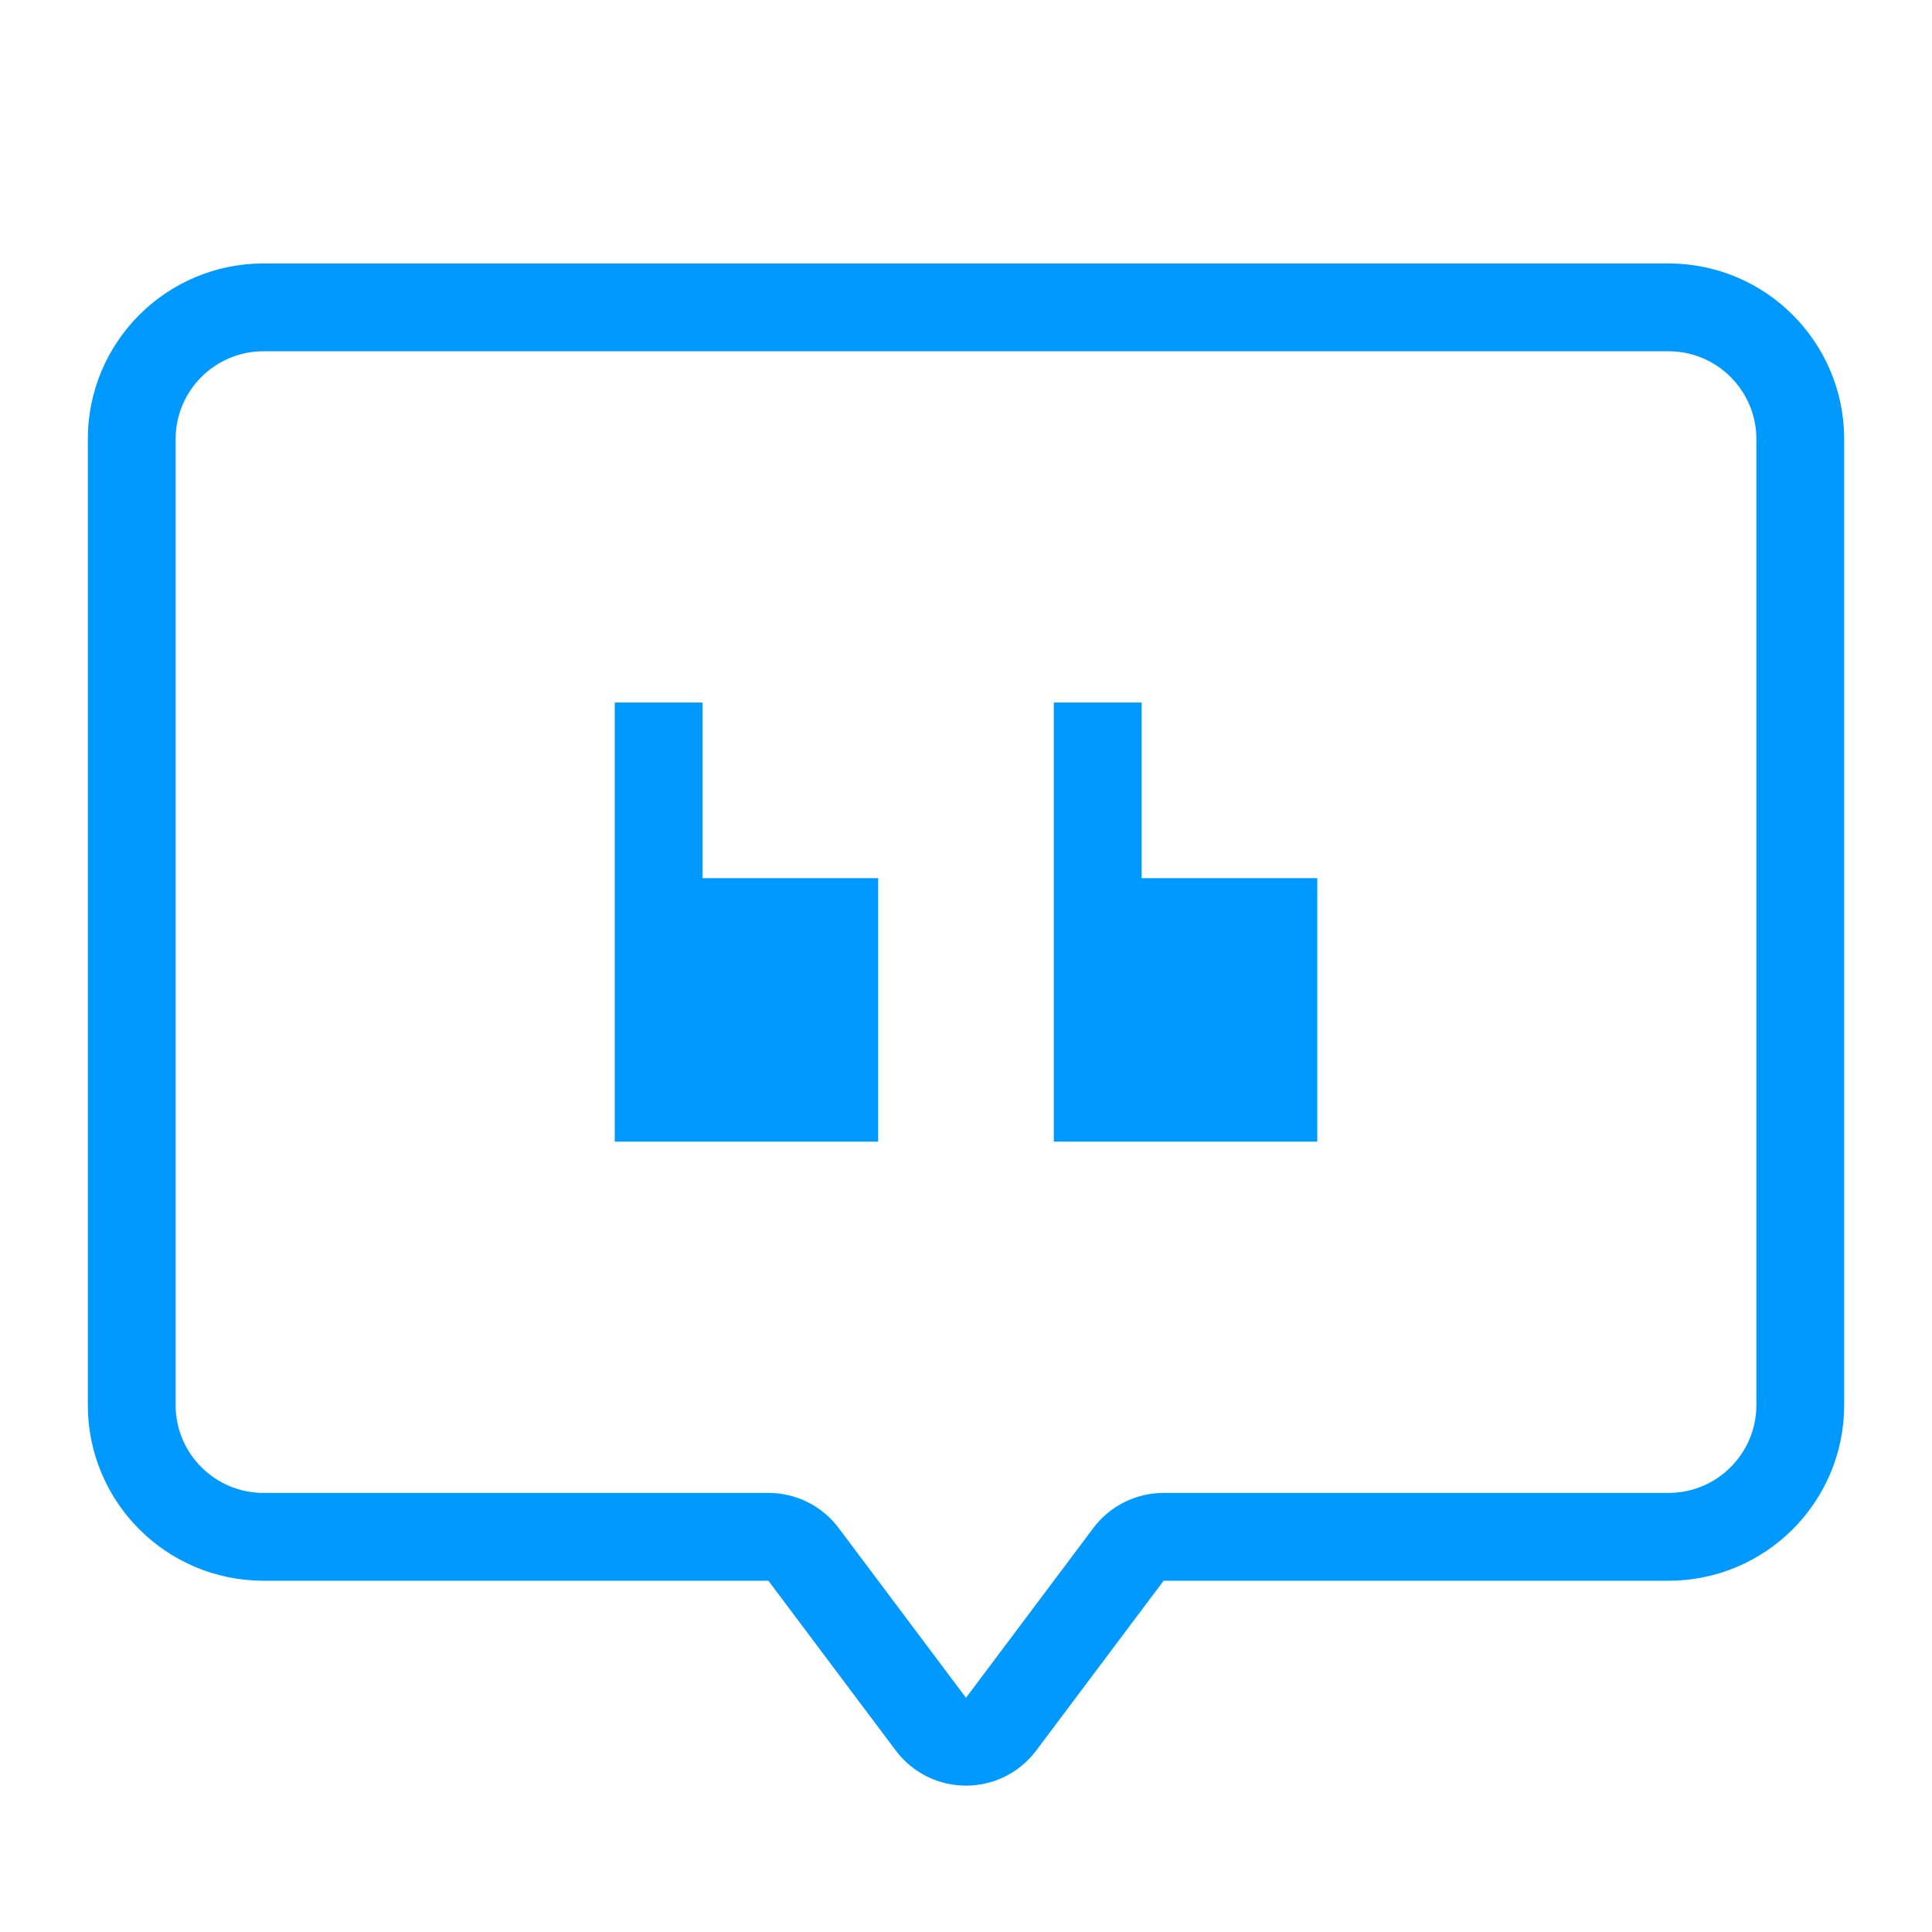
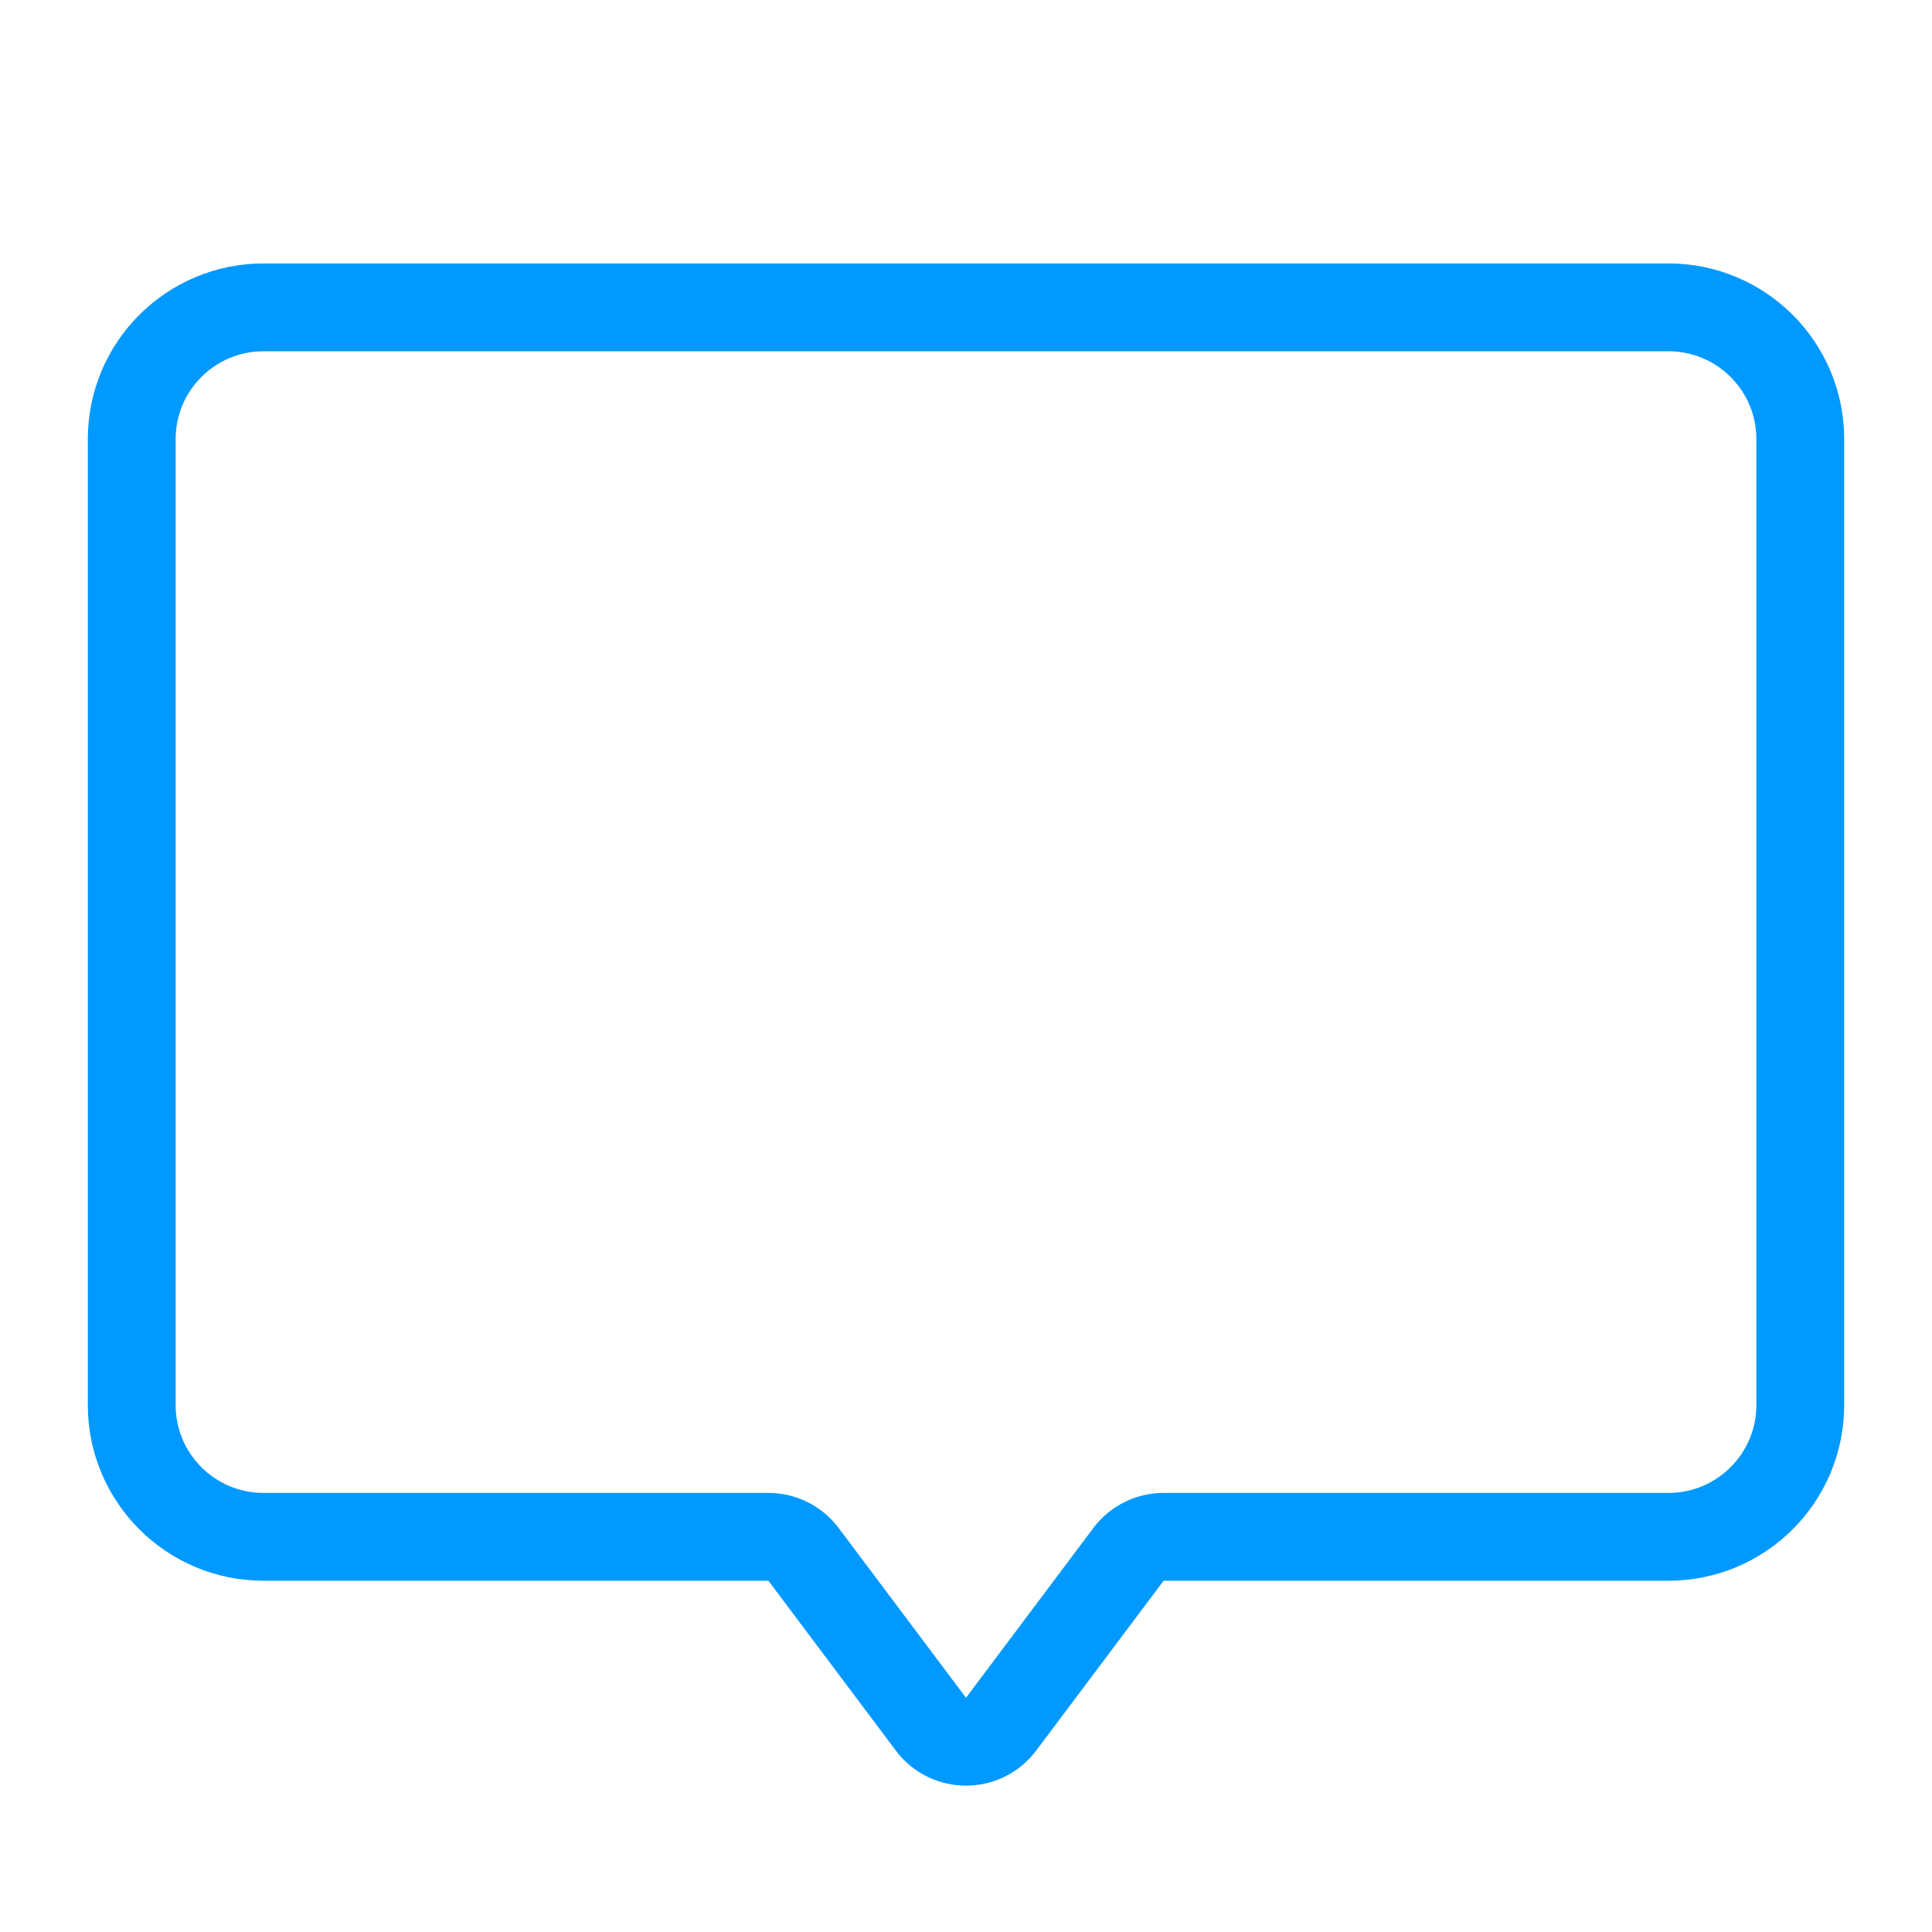
<svg xmlns="http://www.w3.org/2000/svg" width="22" height="22" viewBox="0 0 22 22" fill="none">
  <path d="M9.15 17.7C9.056 17.574 8.907 17.5 8.75 17.5H3C2.172 17.5 1.5 16.828 1.5 16V5C1.5 4.172 2.172 3.5 3 3.5H19C19.828 3.5 20.5 4.172 20.5 5V16C20.5 16.828 19.828 17.5 19 17.5H13.25C13.093 17.5 12.944 17.574 12.85 17.7L11.4 19.633C11.2 19.9 10.8 19.9 10.6 19.633L9.15 17.7Z" stroke="#0099FF" stroke-linecap="round" stroke-linejoin="round" />
-   <path d="M12 8H13V10H15V13H12V8Z" fill="#0099FF" />
-   <path d="M7 8H8V10H10V13H7V8Z" fill="#0099FF" />
</svg>